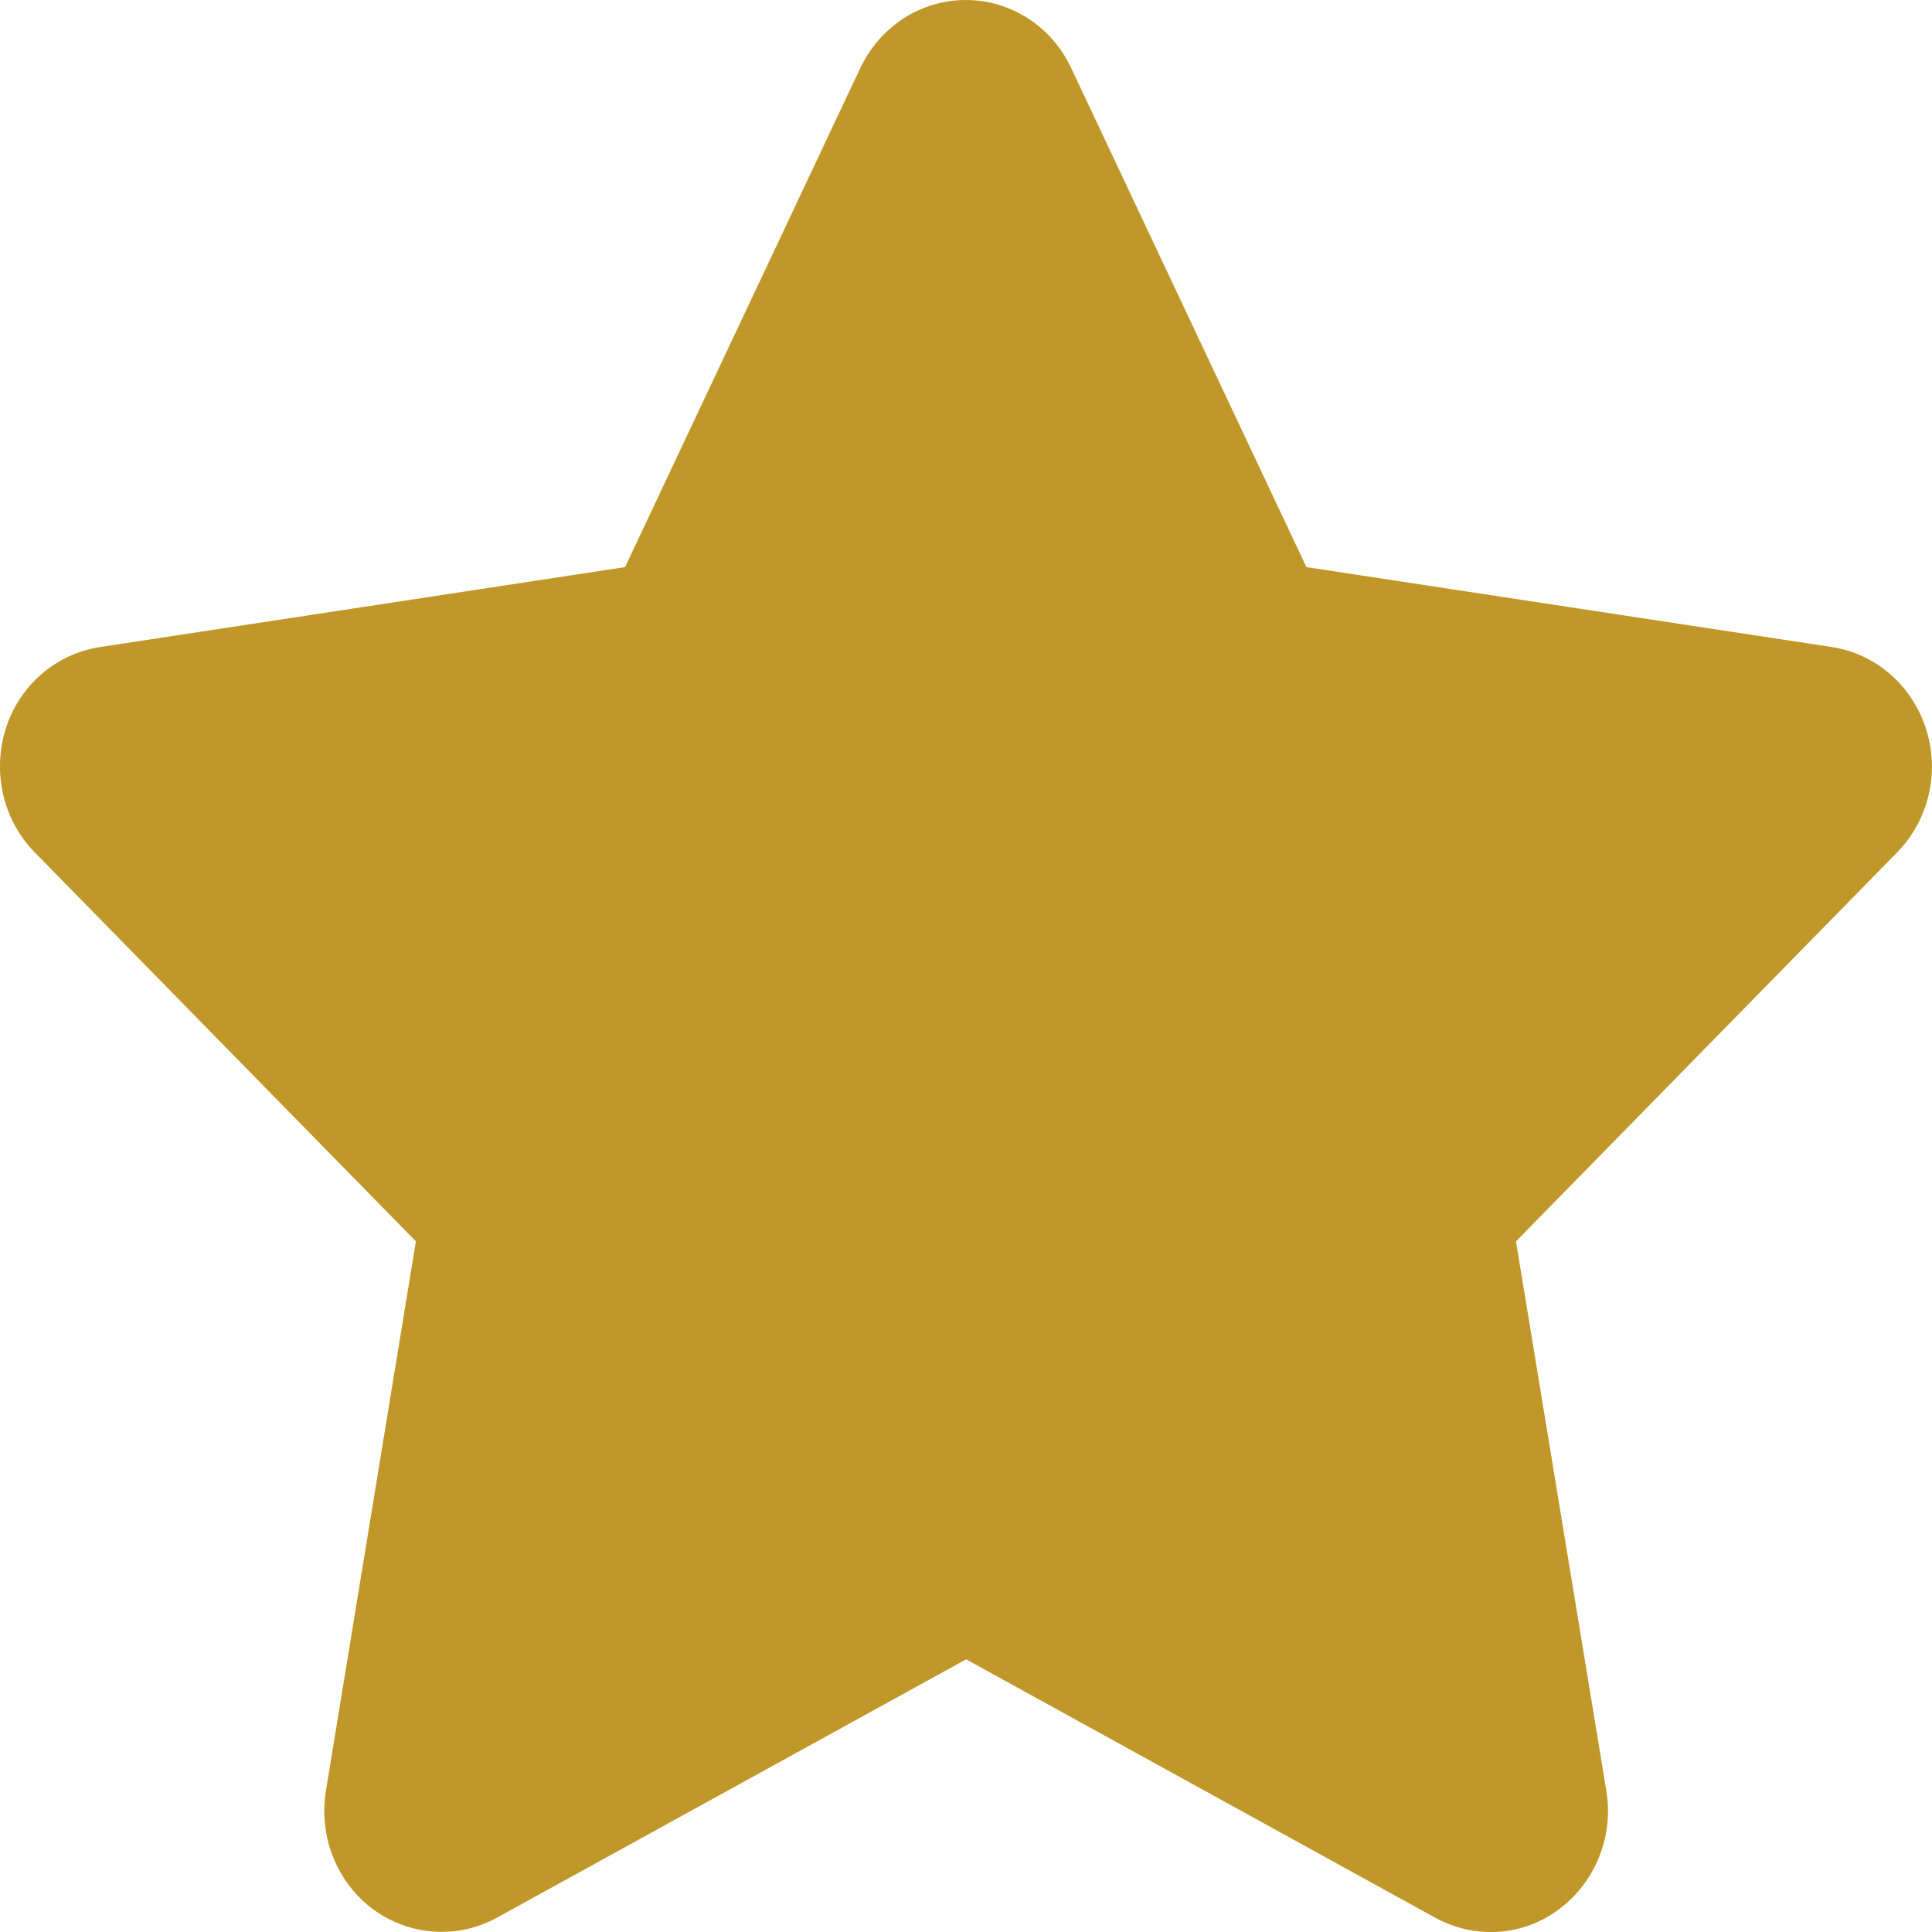
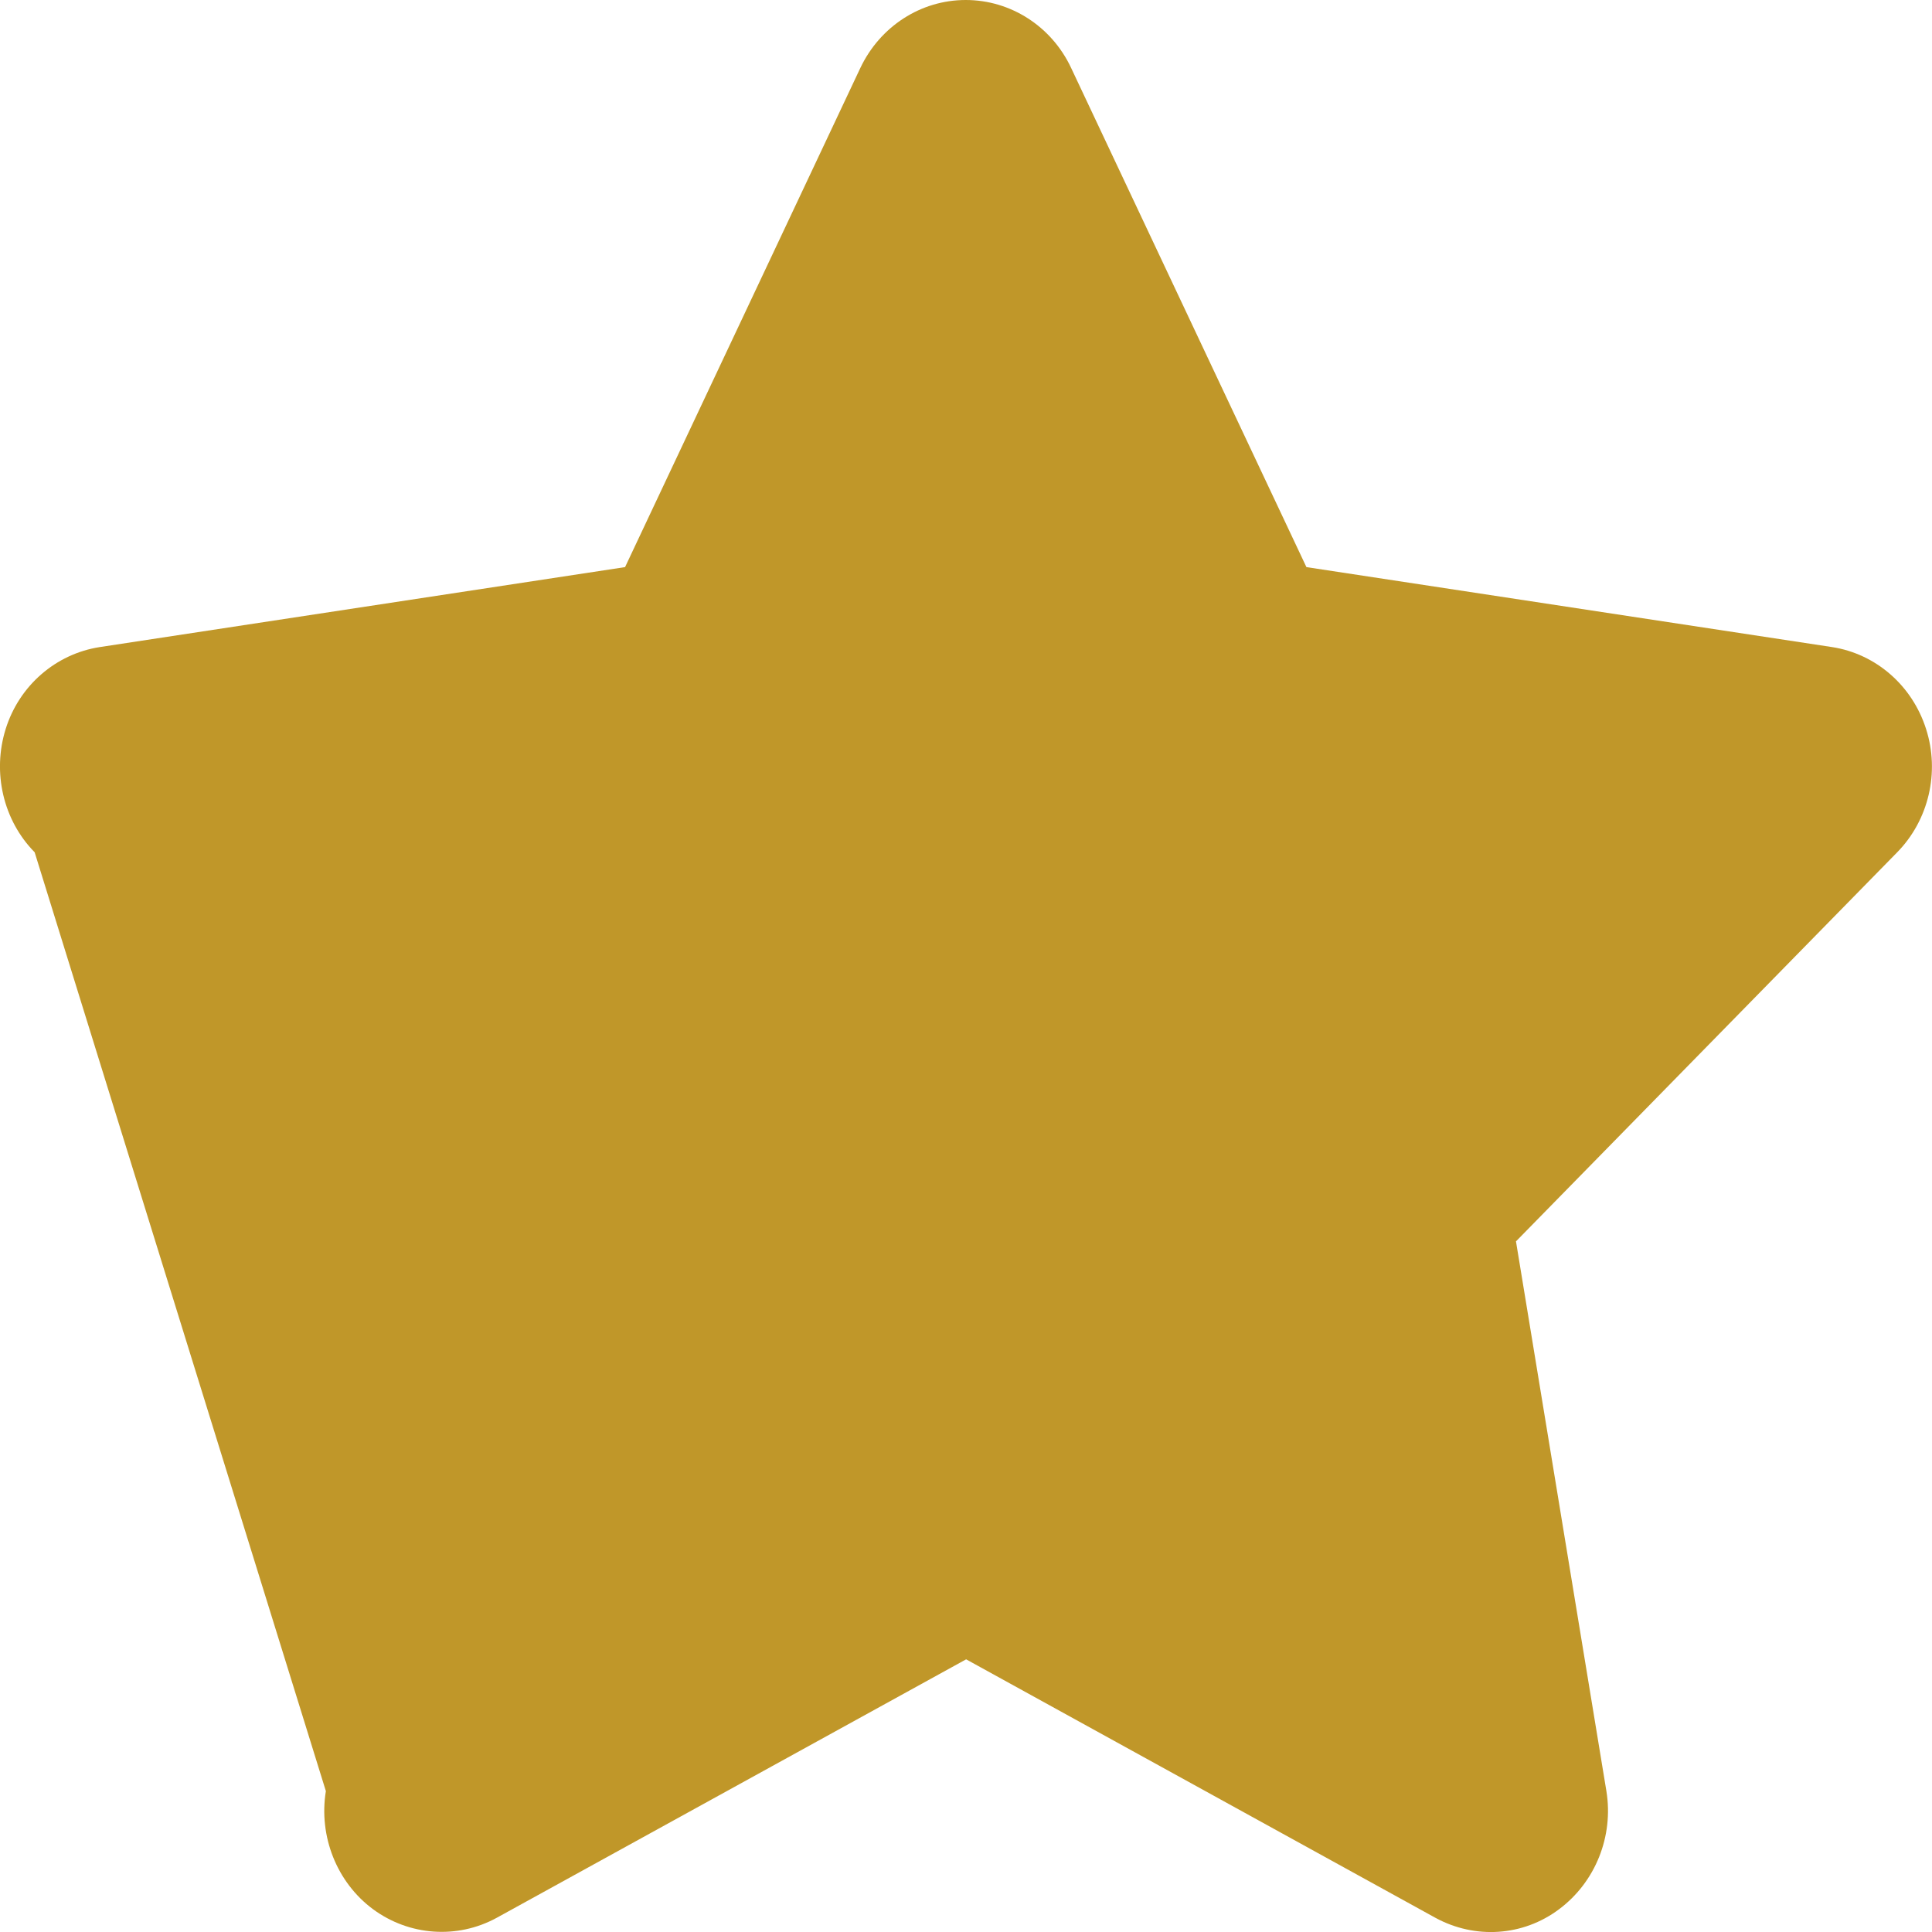
<svg xmlns="http://www.w3.org/2000/svg" width="15" height="15" viewBox="0 0 15 15" fill="none">
-   <path d="M8.316 0.527C8.165 0.205 7.847 0 7.498 0C7.149 0 6.833 0.205 6.68 0.527L4.853 4.403L0.774 5.024C0.433 5.077 0.149 5.323 0.044 5.66C-0.061 5.996 0.024 6.368 0.269 6.617L3.229 9.638L2.53 13.906C2.473 14.257 2.615 14.615 2.896 14.823C3.177 15.03 3.55 15.057 3.856 14.89L7.501 12.883L11.145 14.89C11.452 15.057 11.824 15.034 12.105 14.823C12.387 14.612 12.529 14.257 12.472 13.906L11.77 9.638L14.73 6.617C14.974 6.368 15.062 5.996 14.954 5.66C14.847 5.323 14.565 5.077 14.225 5.024L10.143 4.403L8.316 0.527Z" fill="#C09729" />
+   <path d="M8.316 0.527C8.165 0.205 7.847 0 7.498 0C7.149 0 6.833 0.205 6.68 0.527L4.853 4.403L0.774 5.024C0.433 5.077 0.149 5.323 0.044 5.66C-0.061 5.996 0.024 6.368 0.269 6.617L2.53 13.906C2.473 14.257 2.615 14.615 2.896 14.823C3.177 15.03 3.55 15.057 3.856 14.89L7.501 12.883L11.145 14.89C11.452 15.057 11.824 15.034 12.105 14.823C12.387 14.612 12.529 14.257 12.472 13.906L11.77 9.638L14.73 6.617C14.974 6.368 15.062 5.996 14.954 5.66C14.847 5.323 14.565 5.077 14.225 5.024L10.143 4.403L8.316 0.527Z" fill="#C09729" />
</svg>